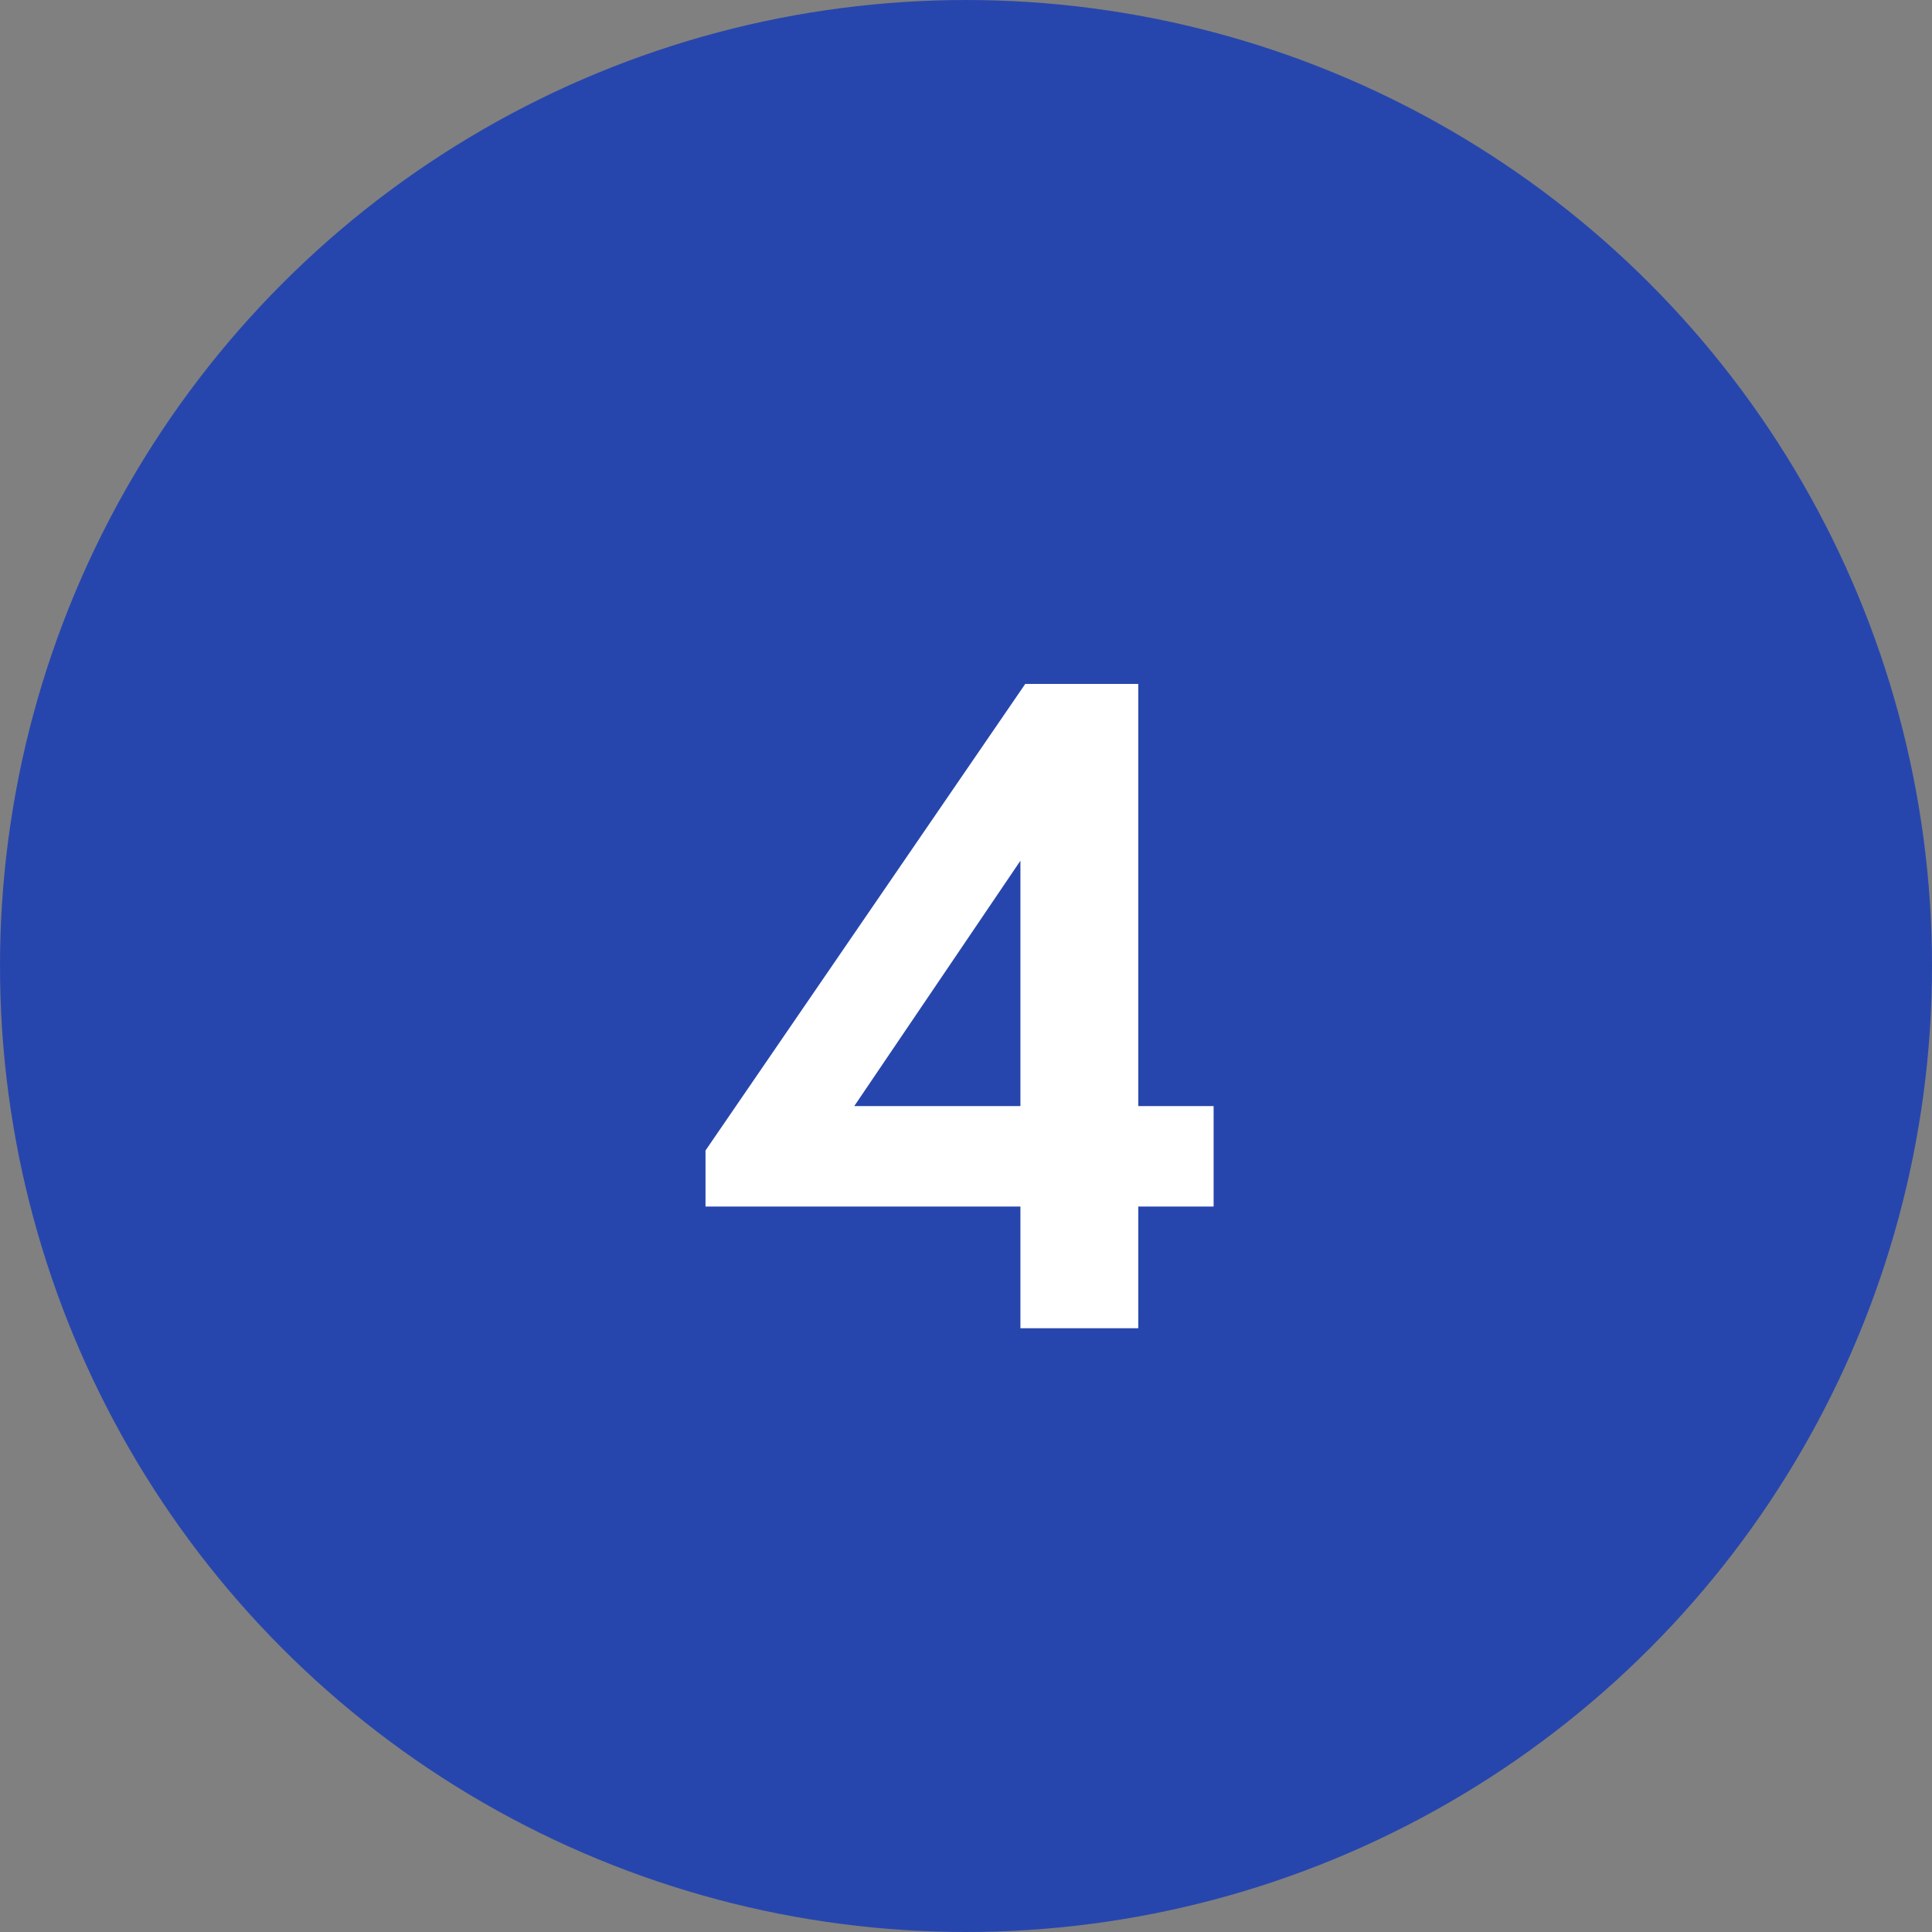
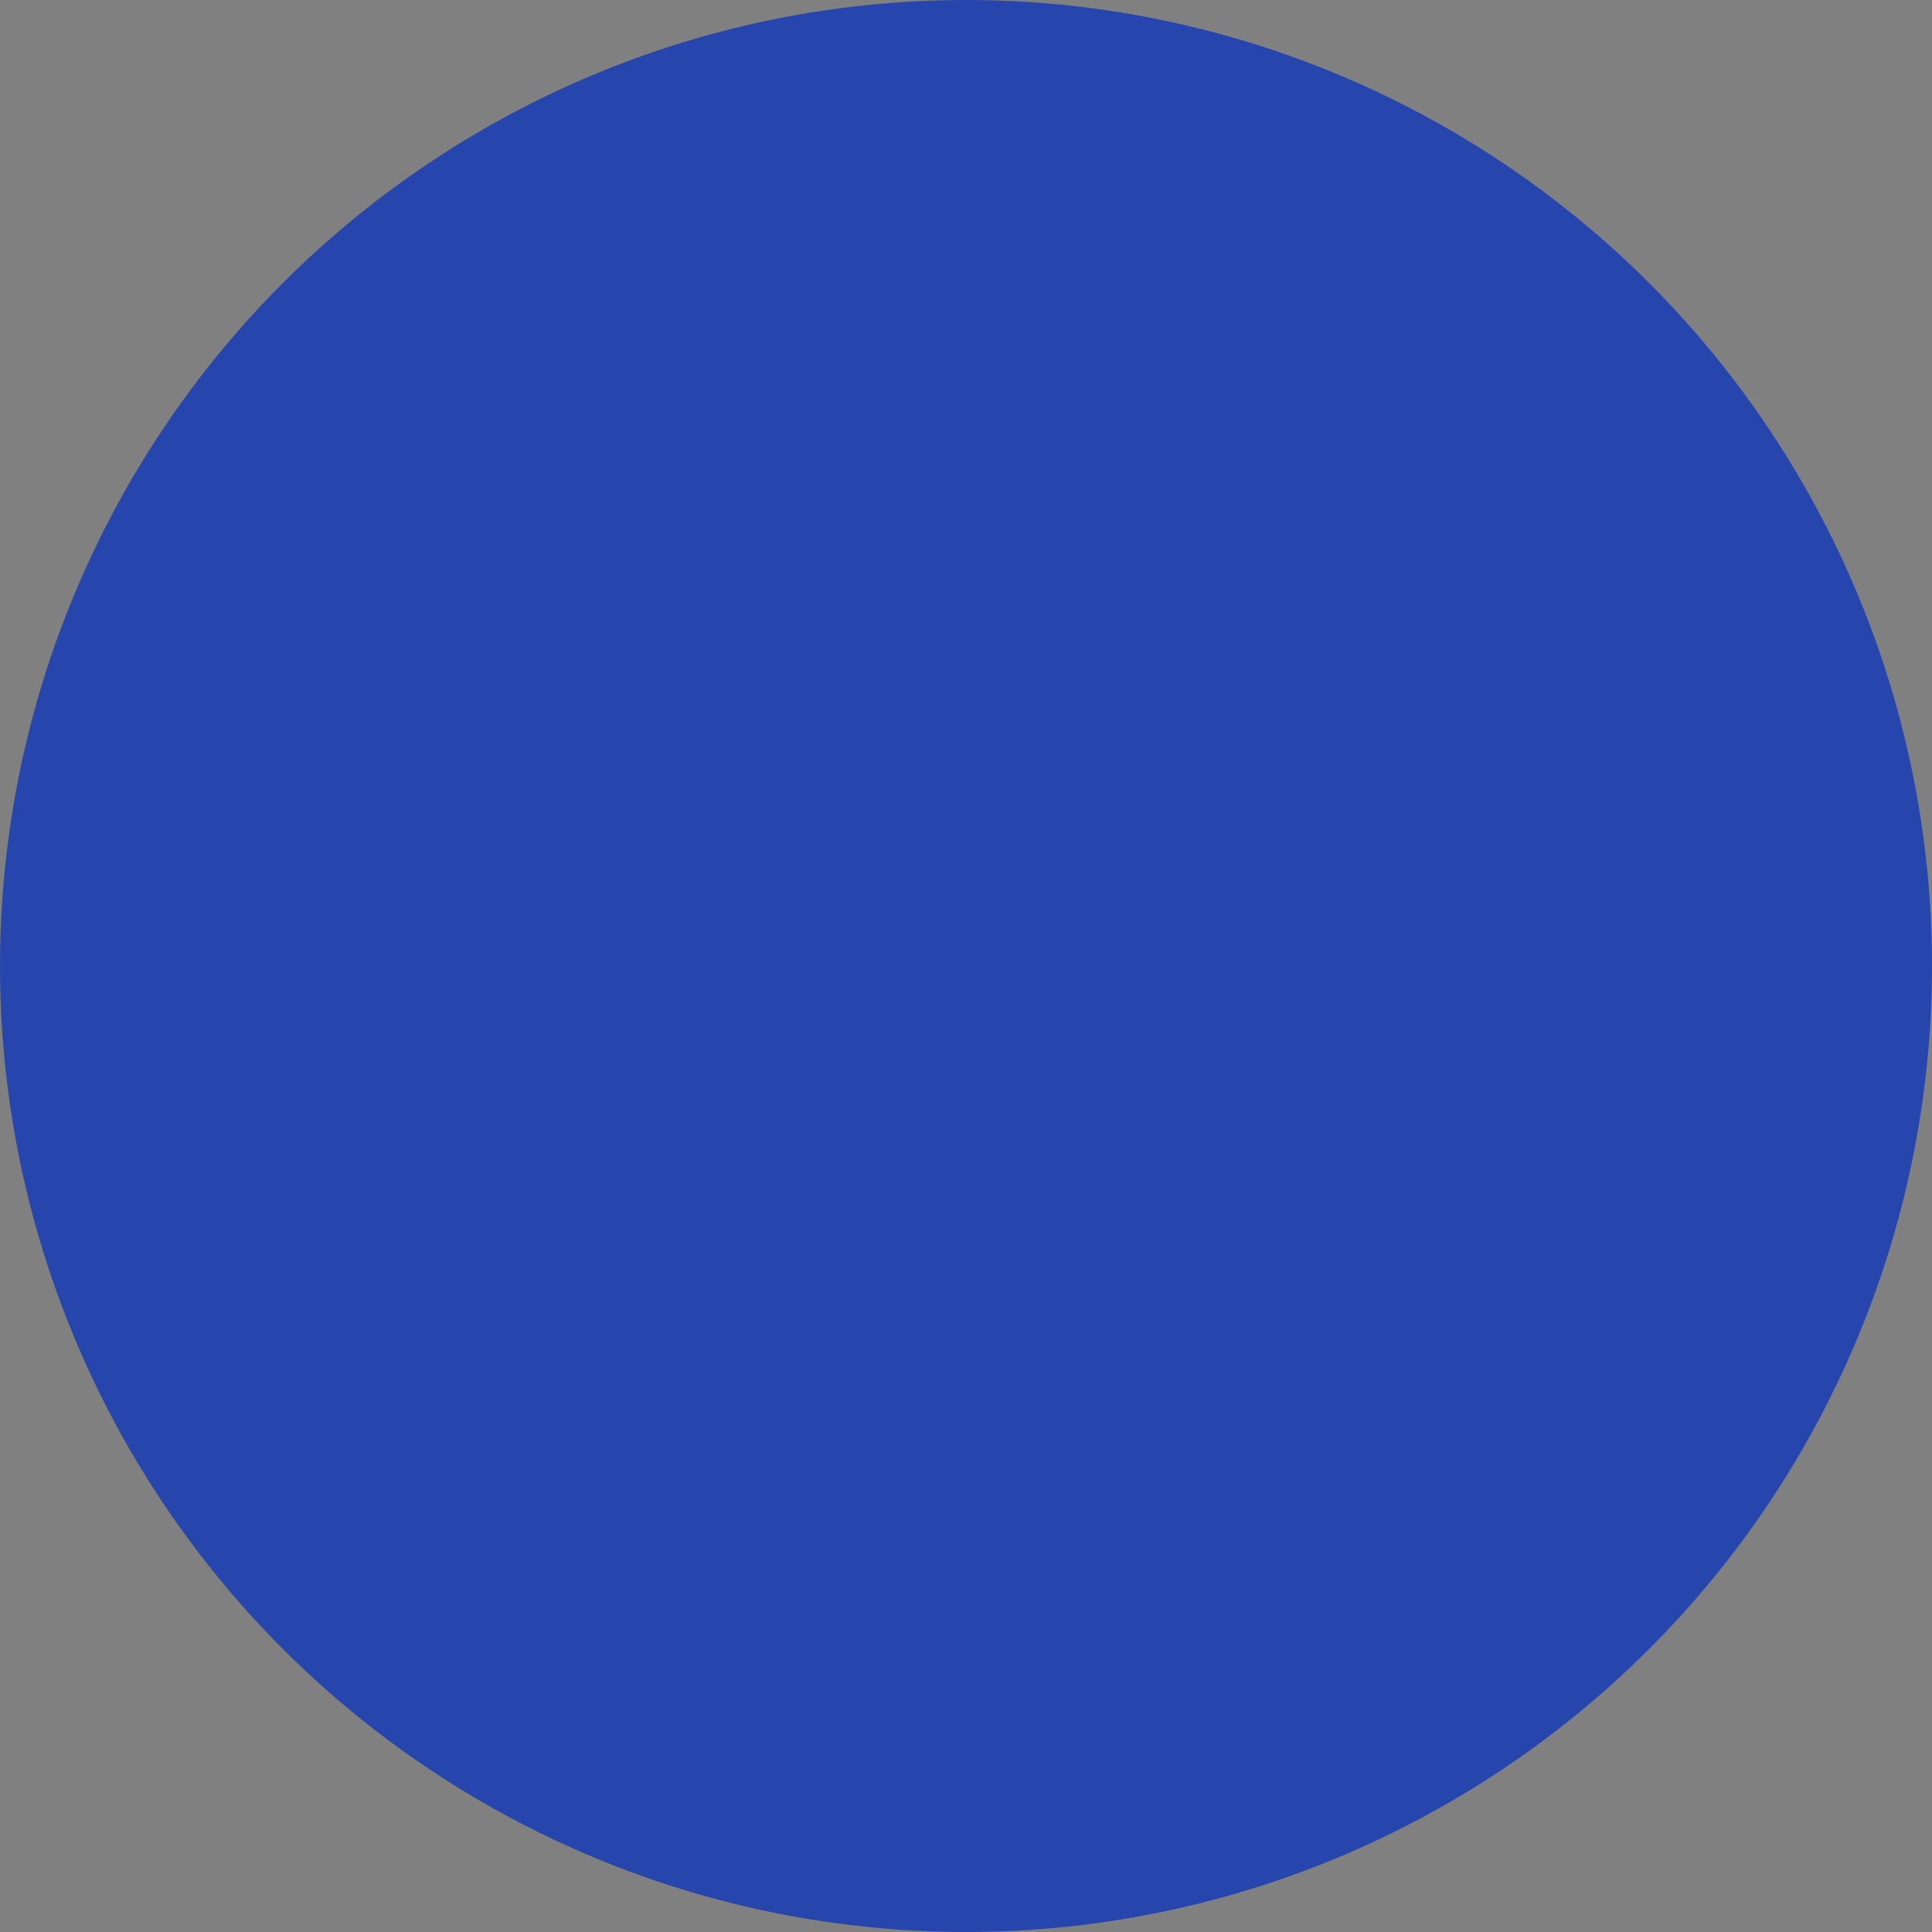
<svg xmlns="http://www.w3.org/2000/svg" width="48" height="48" viewBox="0 0 48 48" fill="none">
  <rect x="0" y="0" width="48" height="48" fill="#808080" stroke="none" />
  <circle cx="24" cy="24" r="24" fill="#2746AD" />
-   <path d="M28.28 16.992V27.48H30.152V29.976H28.28V33H25.352V29.976H17.528V28.584L25.472 16.992H28.28ZM21.224 27.48H25.352V21.384L21.224 27.48Z" fill="white" />
</svg>